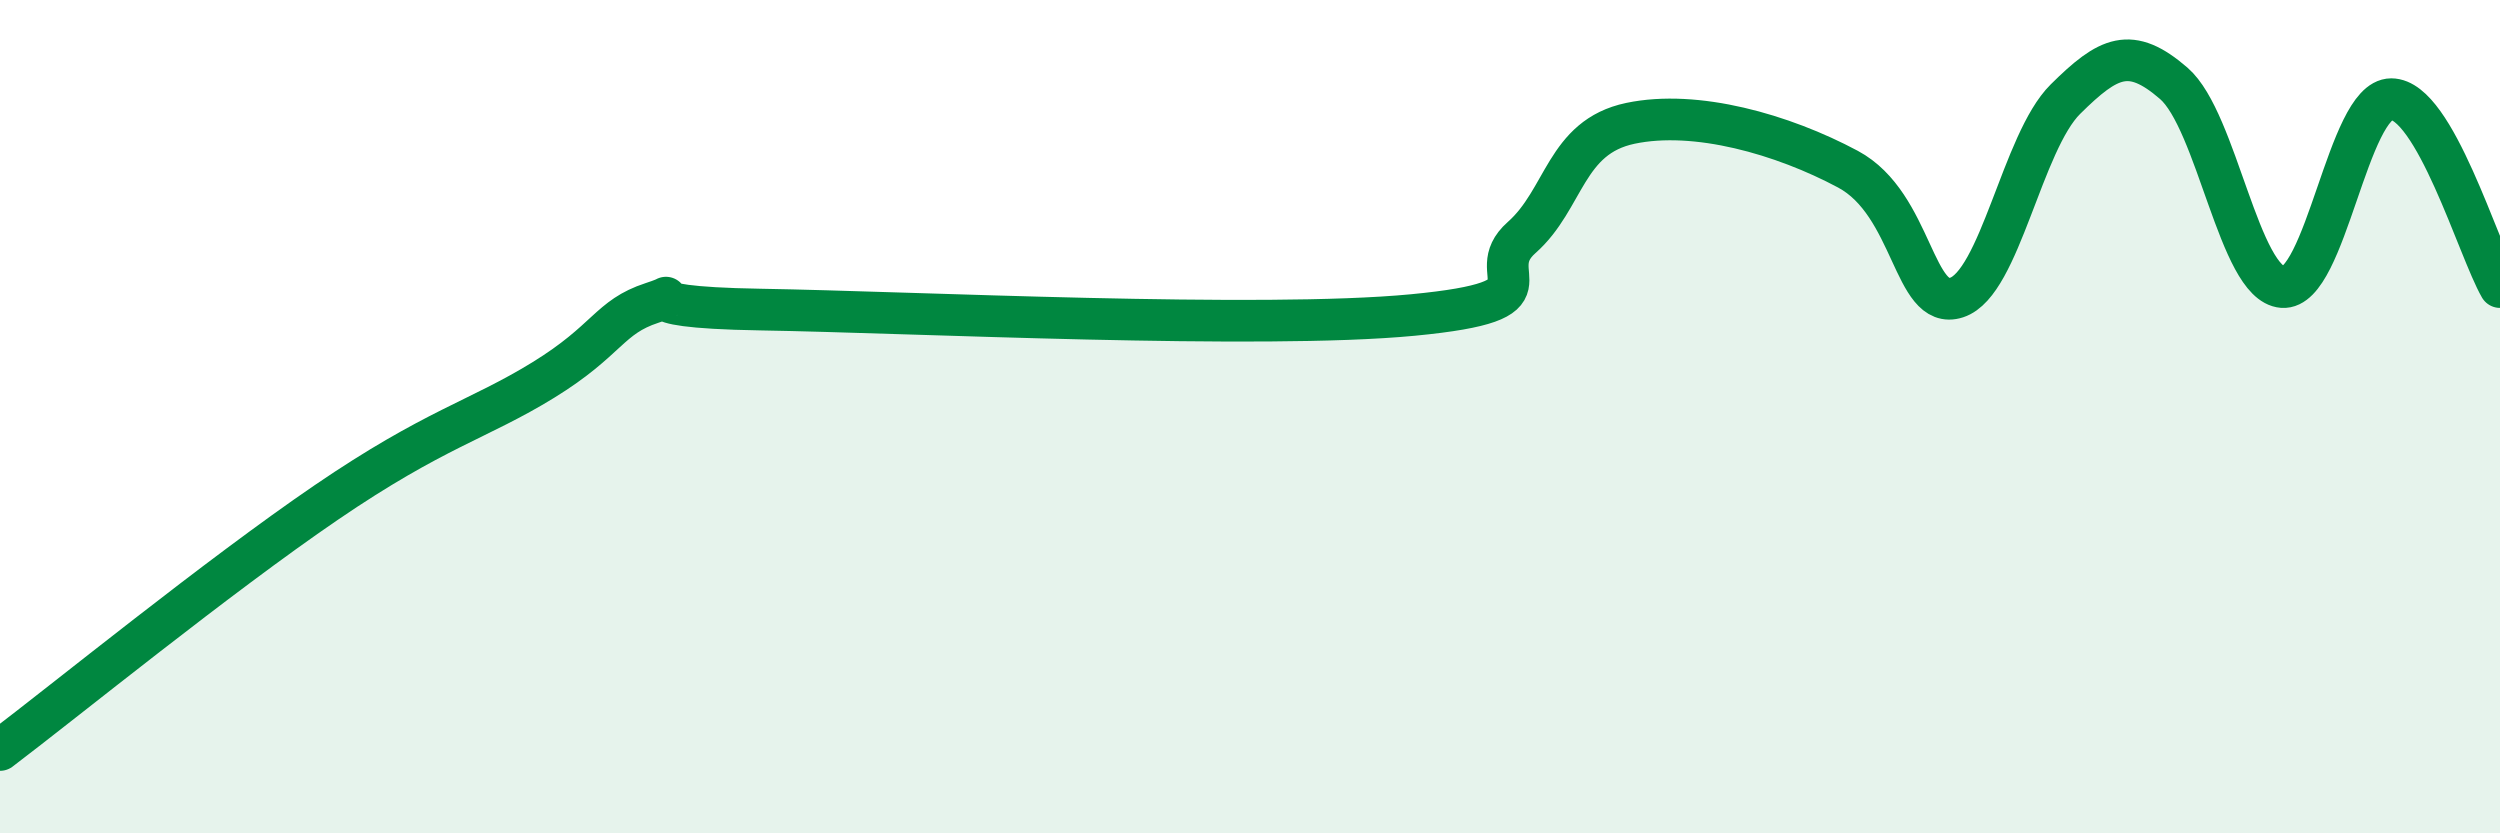
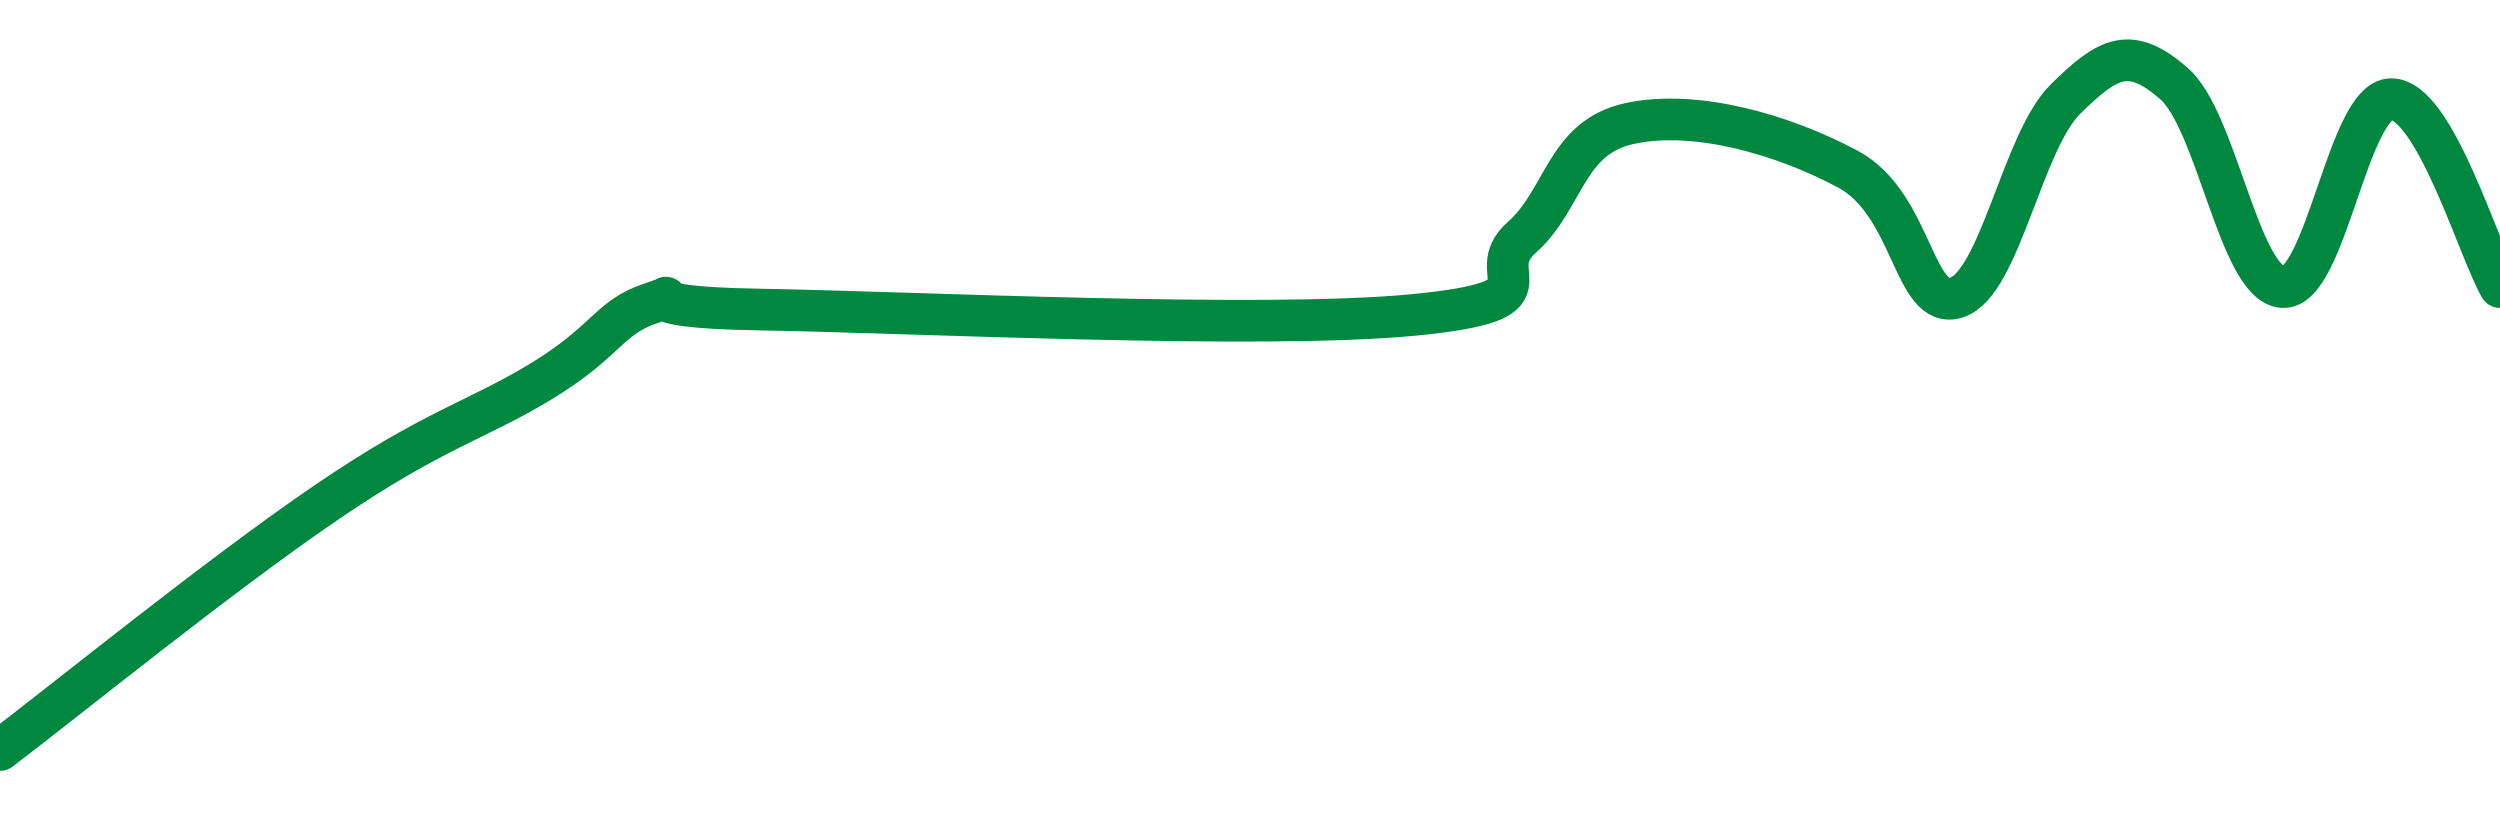
<svg xmlns="http://www.w3.org/2000/svg" width="60" height="20" viewBox="0 0 60 20">
-   <path d="M 0,18 C 1.57,16.81 5.22,13.84 7.83,12.06 C 10.44,10.28 11.48,10.08 13.04,9.12 C 14.6,8.16 14.61,7.61 15.65,7.27 C 16.69,6.93 14.61,7.37 18.26,7.43 C 21.91,7.49 30.26,7.91 33.91,7.56 C 37.56,7.21 35.48,6.62 36.52,5.7 C 37.56,4.78 37.56,3.29 39.13,2.96 C 40.7,2.63 42.78,3.22 44.35,4.06 C 45.92,4.9 45.92,7.48 46.96,7.14 C 48,6.8 48.53,3.41 49.57,2.38 C 50.61,1.35 51.13,1.1 52.17,2 C 53.21,2.9 53.74,6.81 54.78,6.89 C 55.82,6.97 56.35,2.38 57.39,2.38 C 58.43,2.38 59.48,5.99 60,6.89L60 20L0 20Z" fill="#008740" opacity="0.1" stroke-linecap="round" stroke-linejoin="round" />
  <path d="M 0,18 C 1.57,16.81 5.22,13.84 7.83,12.06 C 10.44,10.28 11.48,10.08 13.04,9.12 C 14.6,8.16 14.61,7.61 15.65,7.27 C 16.69,6.93 14.61,7.37 18.26,7.43 C 21.91,7.49 30.26,7.91 33.91,7.56 C 37.56,7.21 35.48,6.62 36.52,5.7 C 37.56,4.78 37.56,3.29 39.13,2.96 C 40.7,2.63 42.78,3.22 44.35,4.06 C 45.92,4.9 45.92,7.48 46.96,7.14 C 48,6.8 48.53,3.41 49.57,2.38 C 50.61,1.35 51.13,1.1 52.17,2 C 53.21,2.9 53.74,6.81 54.78,6.89 C 55.82,6.97 56.35,2.38 57.39,2.38 C 58.43,2.38 59.48,5.99 60,6.89" stroke="#008740" stroke-width="1" fill="none" stroke-linecap="round" stroke-linejoin="round" />
</svg>